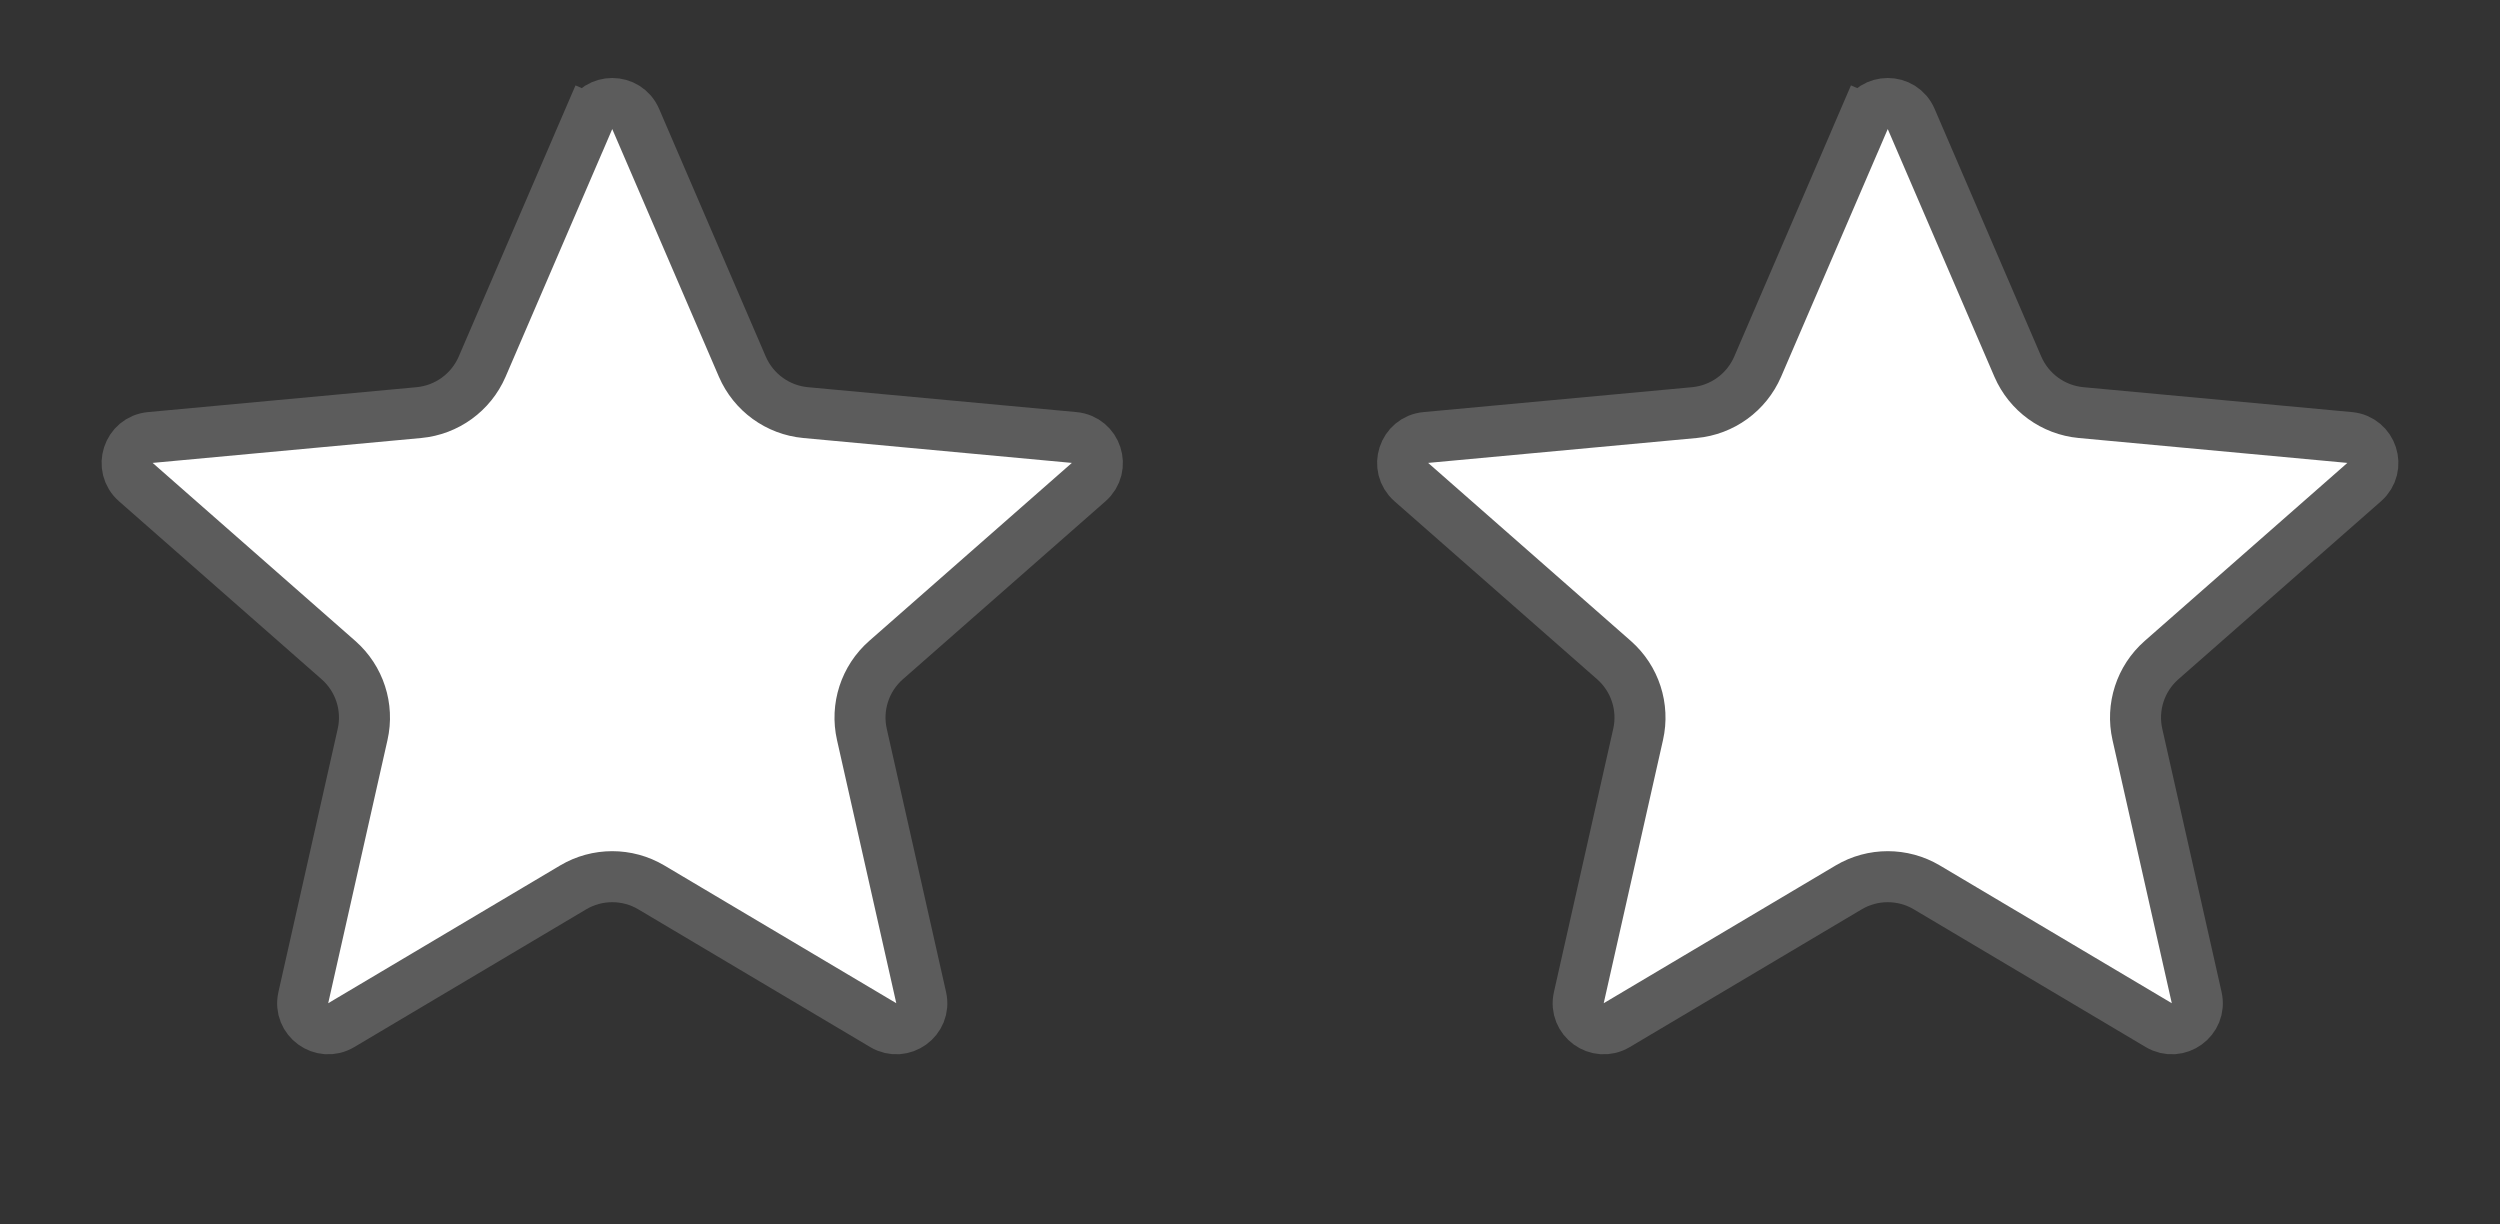
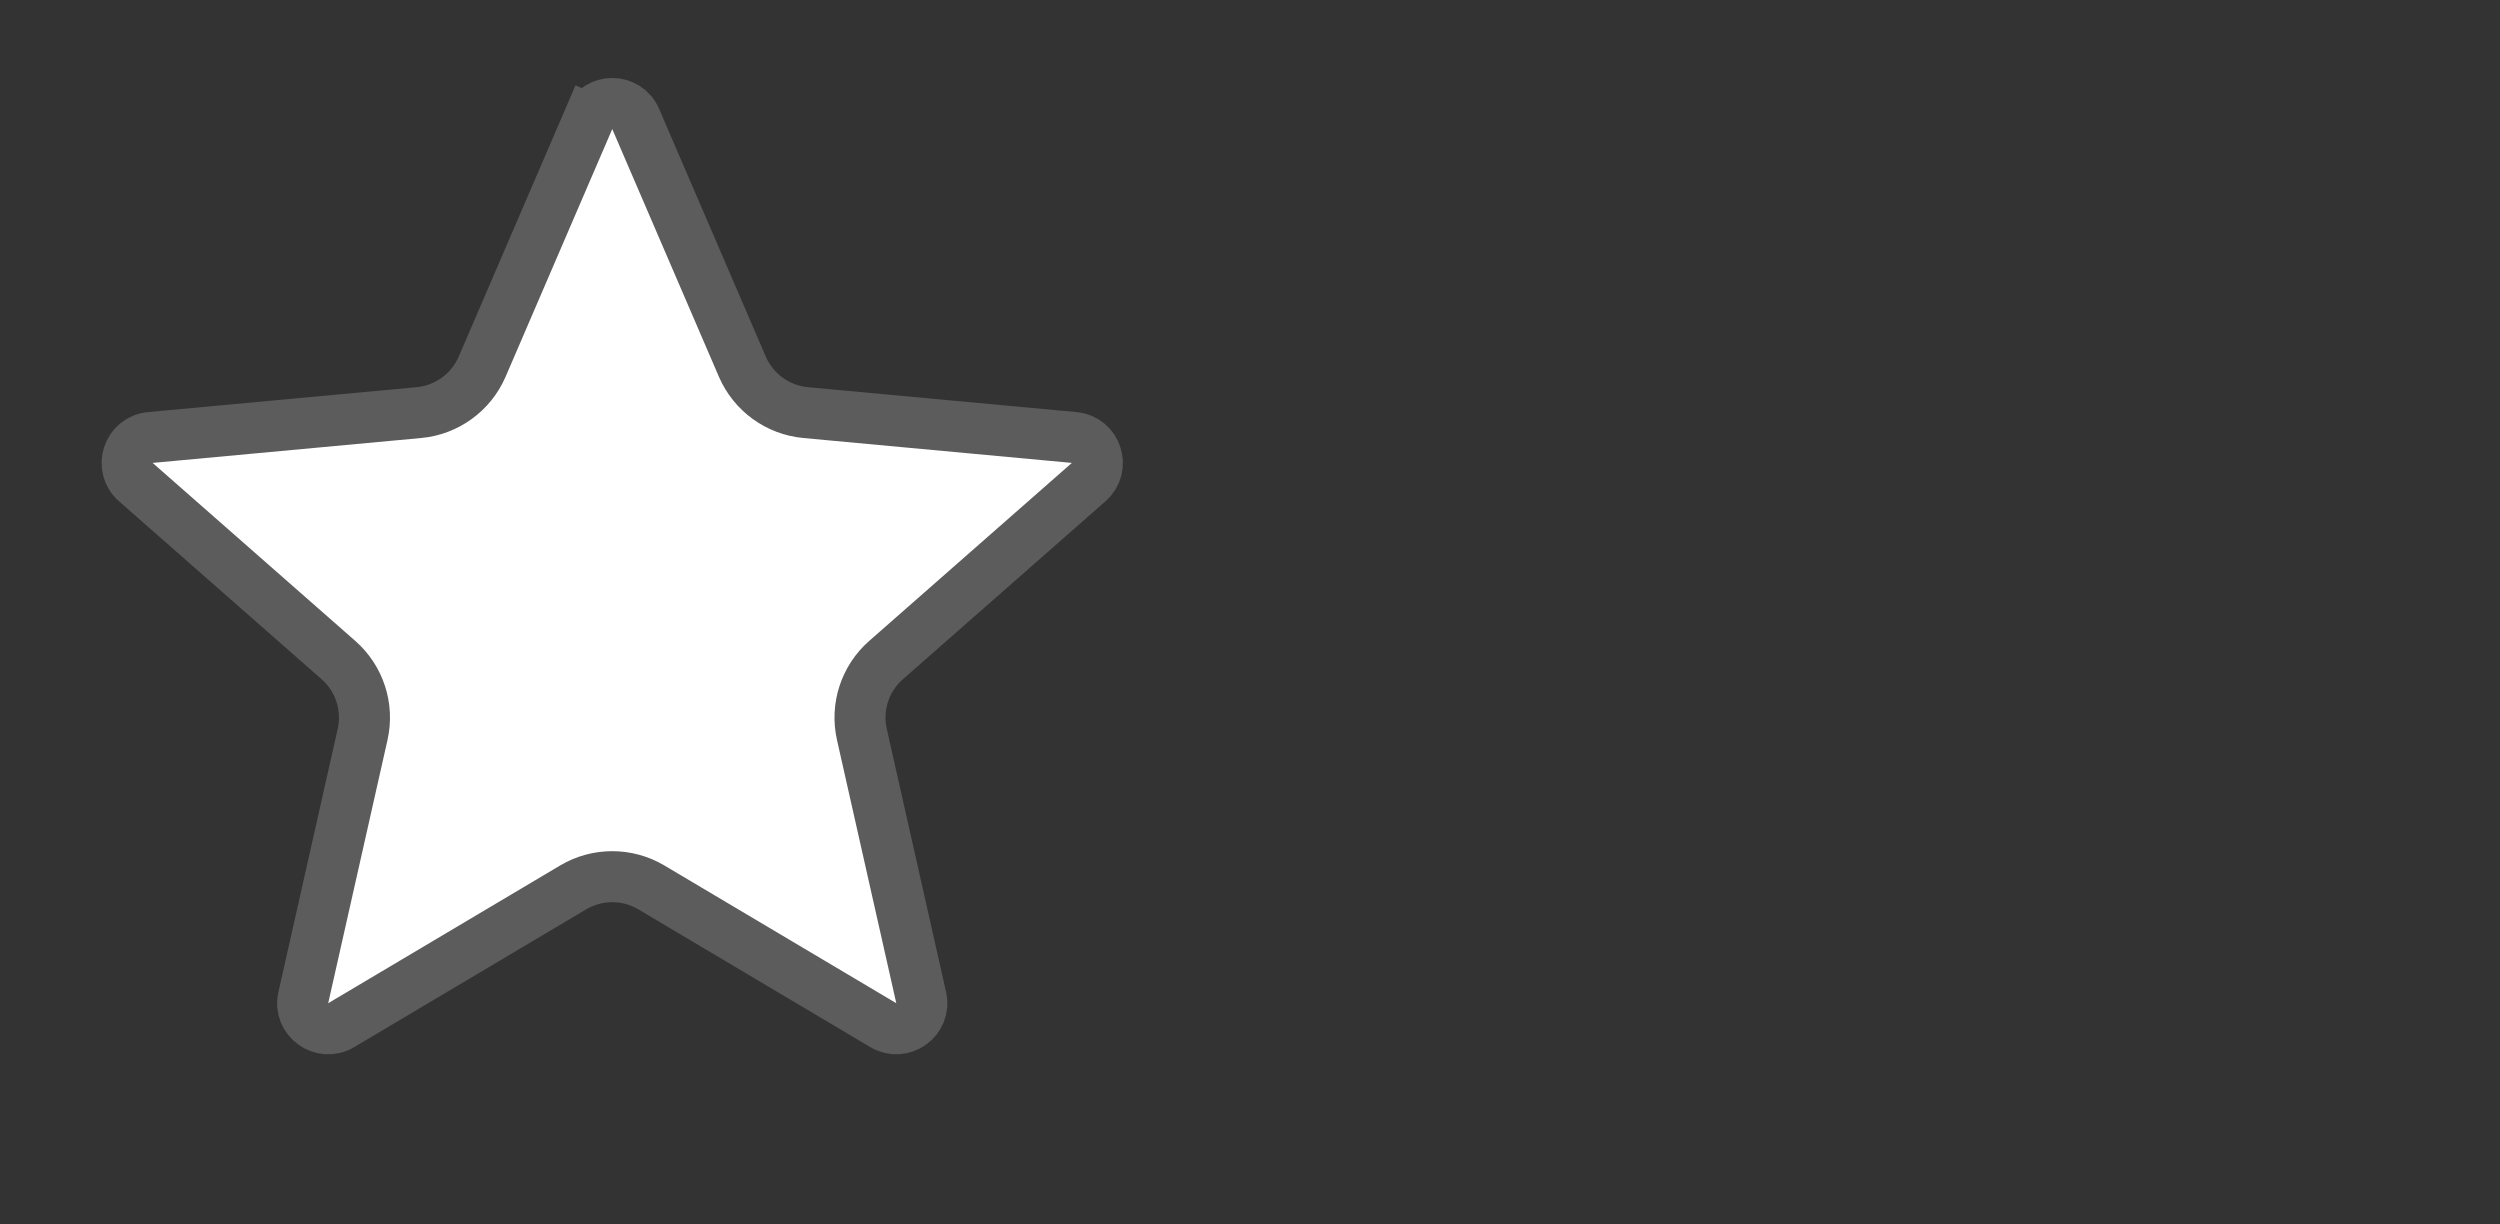
<svg xmlns="http://www.w3.org/2000/svg" width="49" height="24" viewBox="0 0 49 24" fill="none">
  <rect x="0" y="0" width="49" height="24" fill="#333333" stroke="none" />
  <path d="M11.541 2.331C11.714 1.928 12.286 1.928 12.459 2.331L14.55 7.187C14.768 7.691 15.243 8.036 15.79 8.087L21.054 8.575C21.491 8.616 21.668 9.159 21.338 9.449L17.366 12.938C16.953 13.301 16.772 13.859 16.893 14.395L18.055 19.553C18.152 19.981 17.689 20.317 17.312 20.093L12.766 17.393C12.294 17.113 11.706 17.113 11.234 17.393L6.688 20.093C6.311 20.317 5.848 19.981 5.945 19.553L7.107 14.395C7.228 13.859 7.047 13.301 6.634 12.938L2.662 9.449C2.332 9.159 2.509 8.616 2.946 8.575L8.21 8.087C8.757 8.036 9.232 7.691 9.45 7.187L11.541 2.331L11.082 2.133L11.541 2.331Z" fill="white" stroke="#5C5C5C" />
-   <path d="M36.541 2.331C36.714 1.928 37.286 1.928 37.459 2.331L39.55 7.187C39.768 7.691 40.243 8.036 40.79 8.087L46.054 8.575C46.491 8.616 46.668 9.159 46.338 9.449L42.366 12.938C41.953 13.301 41.772 13.859 41.893 14.395L43.055 19.553C43.152 19.981 42.689 20.317 42.312 20.093L37.766 17.393C37.294 17.113 36.706 17.113 36.234 17.393L31.688 20.093C31.311 20.317 30.848 19.981 30.945 19.553L32.107 14.395C32.228 13.859 32.047 13.301 31.634 12.938L27.662 9.449C27.332 9.159 27.509 8.616 27.946 8.575L33.21 8.087C33.757 8.036 34.232 7.691 34.45 7.187L36.541 2.331L36.081 2.133L36.541 2.331Z" fill="white" stroke="#5C5C5C" />
</svg>